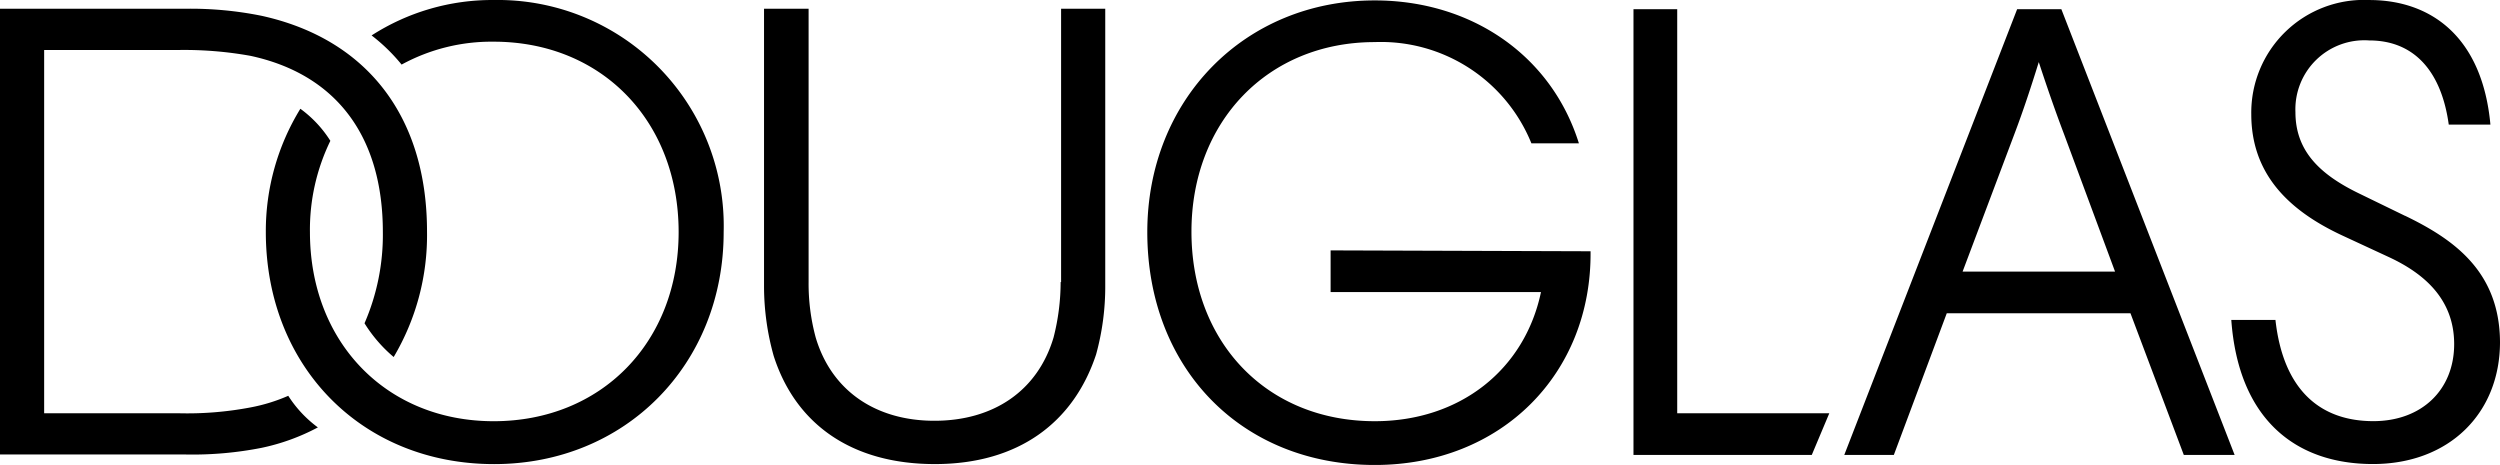
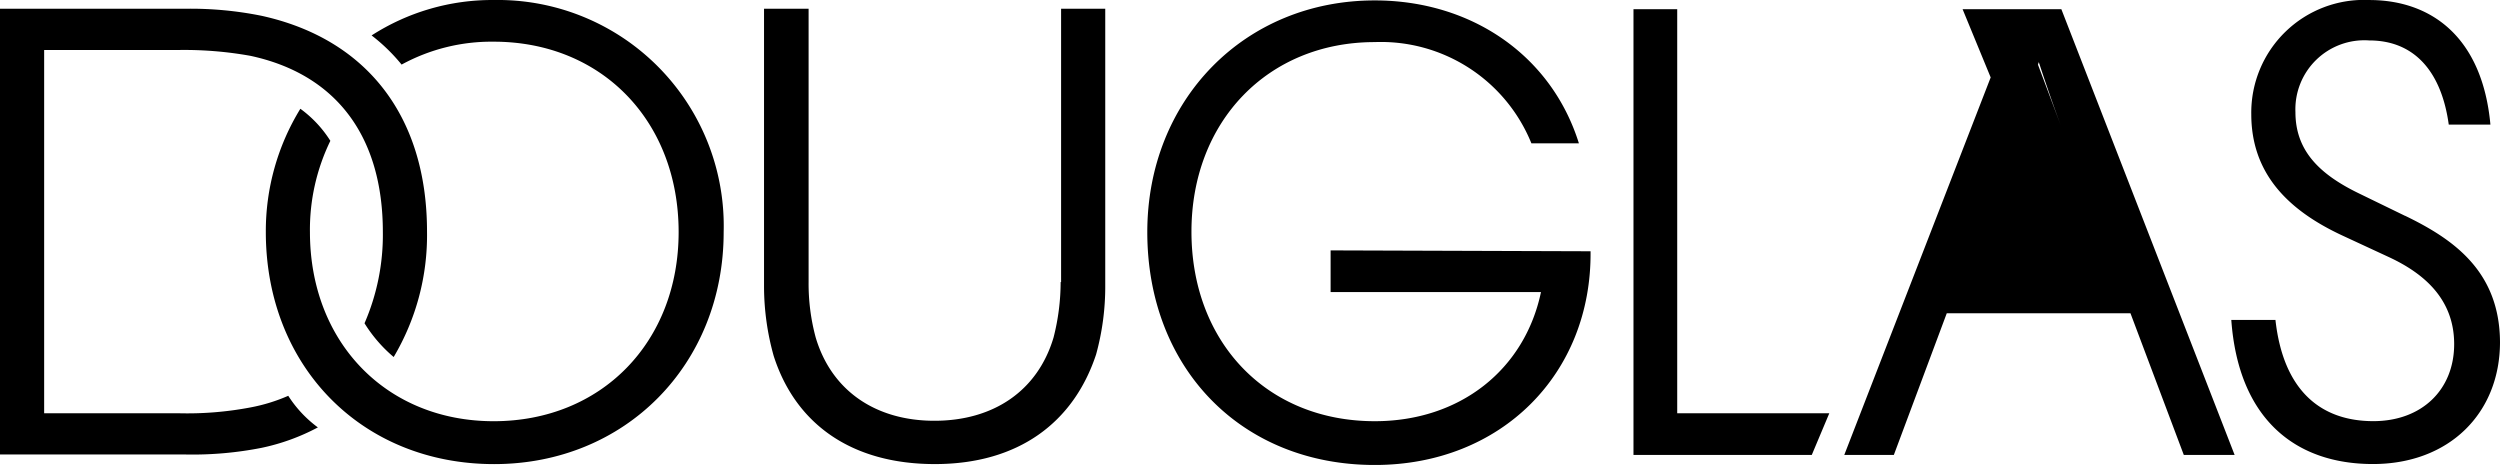
<svg xmlns="http://www.w3.org/2000/svg" id="Group_8882" data-name="Group 8882" width="185.601" height="34.517" viewBox="0 0 185.601 34.517">
-   <path id="Path_11124" data-name="Path 11124" d="M-97.085,319.89a16.554,16.554,0,0,0-9.062,2.629,13.434,13.434,0,0,1,2.227,2.165,13.919,13.919,0,0,1,6.835-1.7c8.041,0,13.732,5.908,13.732,14.134,0,8.165-5.722,14.042-13.732,14.042-7.949,0-13.64-5.845-13.64-14.042a15.064,15.064,0,0,1,1.516-6.773,8.6,8.6,0,0,0-2.227-2.381A17.343,17.343,0,0,0-114,337.117c0,9.959,7.113,17.227,16.949,17.227,9.743,0,17.041-7.392,17.041-17.227A16.778,16.778,0,0,0-97.085,319.89Zm42.093,20.938a16.656,16.656,0,0,1-.526,4.114c-1.175,3.958-4.453,6.185-8.845,6.185-4.361,0-7.64-2.227-8.815-6.185a15.315,15.315,0,0,1-.526-4.114V320.539h-3.309v20.629A19.224,19.224,0,0,0-76.3,346.3c1.609,5.042,5.753,8.042,11.969,8.042s10.3-3.093,11.969-8.134a18.915,18.915,0,0,0,.681-5.134V320.539h-3.278v20.289Zm-57.341,8.444a12.881,12.881,0,0,1-2.814.866,25.1,25.1,0,0,1-5.289.433h-10.021V323.6h10.021a27.761,27.761,0,0,1,5.289.433c6.34,1.361,9.835,5.938,9.835,13.083a16.472,16.472,0,0,1-1.361,6.773,10.552,10.552,0,0,0,2.165,2.505,17.723,17.723,0,0,0,2.475-9.31c0-8.629-4.547-14.32-12.279-16.021a26.514,26.514,0,0,0-5.629-.525h-13.794v33.093h13.794a26.45,26.45,0,0,0,5.629-.495,15.737,15.737,0,0,0,4.175-1.516,8.848,8.848,0,0,1-2.2-2.35ZM44.814,335.911l-3.495-1.7c-2.97-1.454-4.64-3.217-4.64-6a5.123,5.123,0,0,1,5.475-5.32c3.433,0,5.381,2.412,5.907,6.247h3.093c-.587-6.4-4.3-9.247-9-9.247a8.365,8.365,0,0,0-8.753,8.474c0,4.33,2.628,7.083,6.742,9L43.669,339c2.506,1.175,4.794,3.062,4.794,6.434,0,3.4-2.412,5.721-6,5.721-3.866,0-6.681-2.227-7.268-7.516H31.917c.526,7.3,4.7,10.7,10.516,10.7,5.66,0,9.433-3.773,9.433-9.062-.031-5.258-3.464-7.639-7.052-9.371ZM16.019,320.57,3.185,353.663h3.68l3.928-10.516H24.432l3.959,10.516h3.773L19.3,320.57Zm7.269,19.485H11.968L15.8,329.879c.681-1.794,1.268-3.588,1.825-5.381.588,1.794,1.206,3.588,1.887,5.381ZM-9.187,320.57h-3.278v33.094H.772l1.3-3.093H-9.218v-30ZM-34.95,338.478v3.093h15.618c-1.206,5.753-6,9.588-12.34,9.588-8.042,0-13.609-5.876-13.609-14.073,0-8.165,5.66-14.072,13.609-14.072a12.053,12.053,0,0,1,11.629,7.516h3.526C-18.558,324-24.5,319.92-31.672,319.92c-9.681,0-16.887,7.392-16.887,17.2,0,10.083,6.959,17.289,16.887,17.289,9.4,0,16.113-6.773,16.021-15.866Z" transform="translate(133.735 -319.889)" />
+   <path id="Path_11124" data-name="Path 11124" d="M-97.085,319.89a16.554,16.554,0,0,0-9.062,2.629,13.434,13.434,0,0,1,2.227,2.165,13.919,13.919,0,0,1,6.835-1.7c8.041,0,13.732,5.908,13.732,14.134,0,8.165-5.722,14.042-13.732,14.042-7.949,0-13.64-5.845-13.64-14.042a15.064,15.064,0,0,1,1.516-6.773,8.6,8.6,0,0,0-2.227-2.381A17.343,17.343,0,0,0-114,337.117c0,9.959,7.113,17.227,16.949,17.227,9.743,0,17.041-7.392,17.041-17.227A16.778,16.778,0,0,0-97.085,319.89Zm42.093,20.938a16.656,16.656,0,0,1-.526,4.114c-1.175,3.958-4.453,6.185-8.845,6.185-4.361,0-7.64-2.227-8.815-6.185a15.315,15.315,0,0,1-.526-4.114V320.539h-3.309v20.629A19.224,19.224,0,0,0-76.3,346.3c1.609,5.042,5.753,8.042,11.969,8.042s10.3-3.093,11.969-8.134a18.915,18.915,0,0,0,.681-5.134V320.539h-3.278v20.289Zm-57.341,8.444a12.881,12.881,0,0,1-2.814.866,25.1,25.1,0,0,1-5.289.433h-10.021V323.6h10.021a27.761,27.761,0,0,1,5.289.433c6.34,1.361,9.835,5.938,9.835,13.083a16.472,16.472,0,0,1-1.361,6.773,10.552,10.552,0,0,0,2.165,2.505,17.723,17.723,0,0,0,2.475-9.31c0-8.629-4.547-14.32-12.279-16.021a26.514,26.514,0,0,0-5.629-.525h-13.794v33.093h13.794a26.45,26.45,0,0,0,5.629-.495,15.737,15.737,0,0,0,4.175-1.516,8.848,8.848,0,0,1-2.2-2.35ZM44.814,335.911l-3.495-1.7c-2.97-1.454-4.64-3.217-4.64-6a5.123,5.123,0,0,1,5.475-5.32c3.433,0,5.381,2.412,5.907,6.247h3.093c-.587-6.4-4.3-9.247-9-9.247a8.365,8.365,0,0,0-8.753,8.474c0,4.33,2.628,7.083,6.742,9L43.669,339c2.506,1.175,4.794,3.062,4.794,6.434,0,3.4-2.412,5.721-6,5.721-3.866,0-6.681-2.227-7.268-7.516H31.917c.526,7.3,4.7,10.7,10.516,10.7,5.66,0,9.433-3.773,9.433-9.062-.031-5.258-3.464-7.639-7.052-9.371ZM16.019,320.57,3.185,353.663h3.68l3.928-10.516H24.432l3.959,10.516h3.773L19.3,320.57ZH11.968L15.8,329.879c.681-1.794,1.268-3.588,1.825-5.381.588,1.794,1.206,3.588,1.887,5.381ZM-9.187,320.57h-3.278v33.094H.772l1.3-3.093H-9.218v-30ZM-34.95,338.478v3.093h15.618c-1.206,5.753-6,9.588-12.34,9.588-8.042,0-13.609-5.876-13.609-14.073,0-8.165,5.66-14.072,13.609-14.072a12.053,12.053,0,0,1,11.629,7.516h3.526C-18.558,324-24.5,319.92-31.672,319.92c-9.681,0-16.887,7.392-16.887,17.2,0,10.083,6.959,17.289,16.887,17.289,9.4,0,16.113-6.773,16.021-15.866Z" transform="translate(133.735 -319.889)" />
</svg>